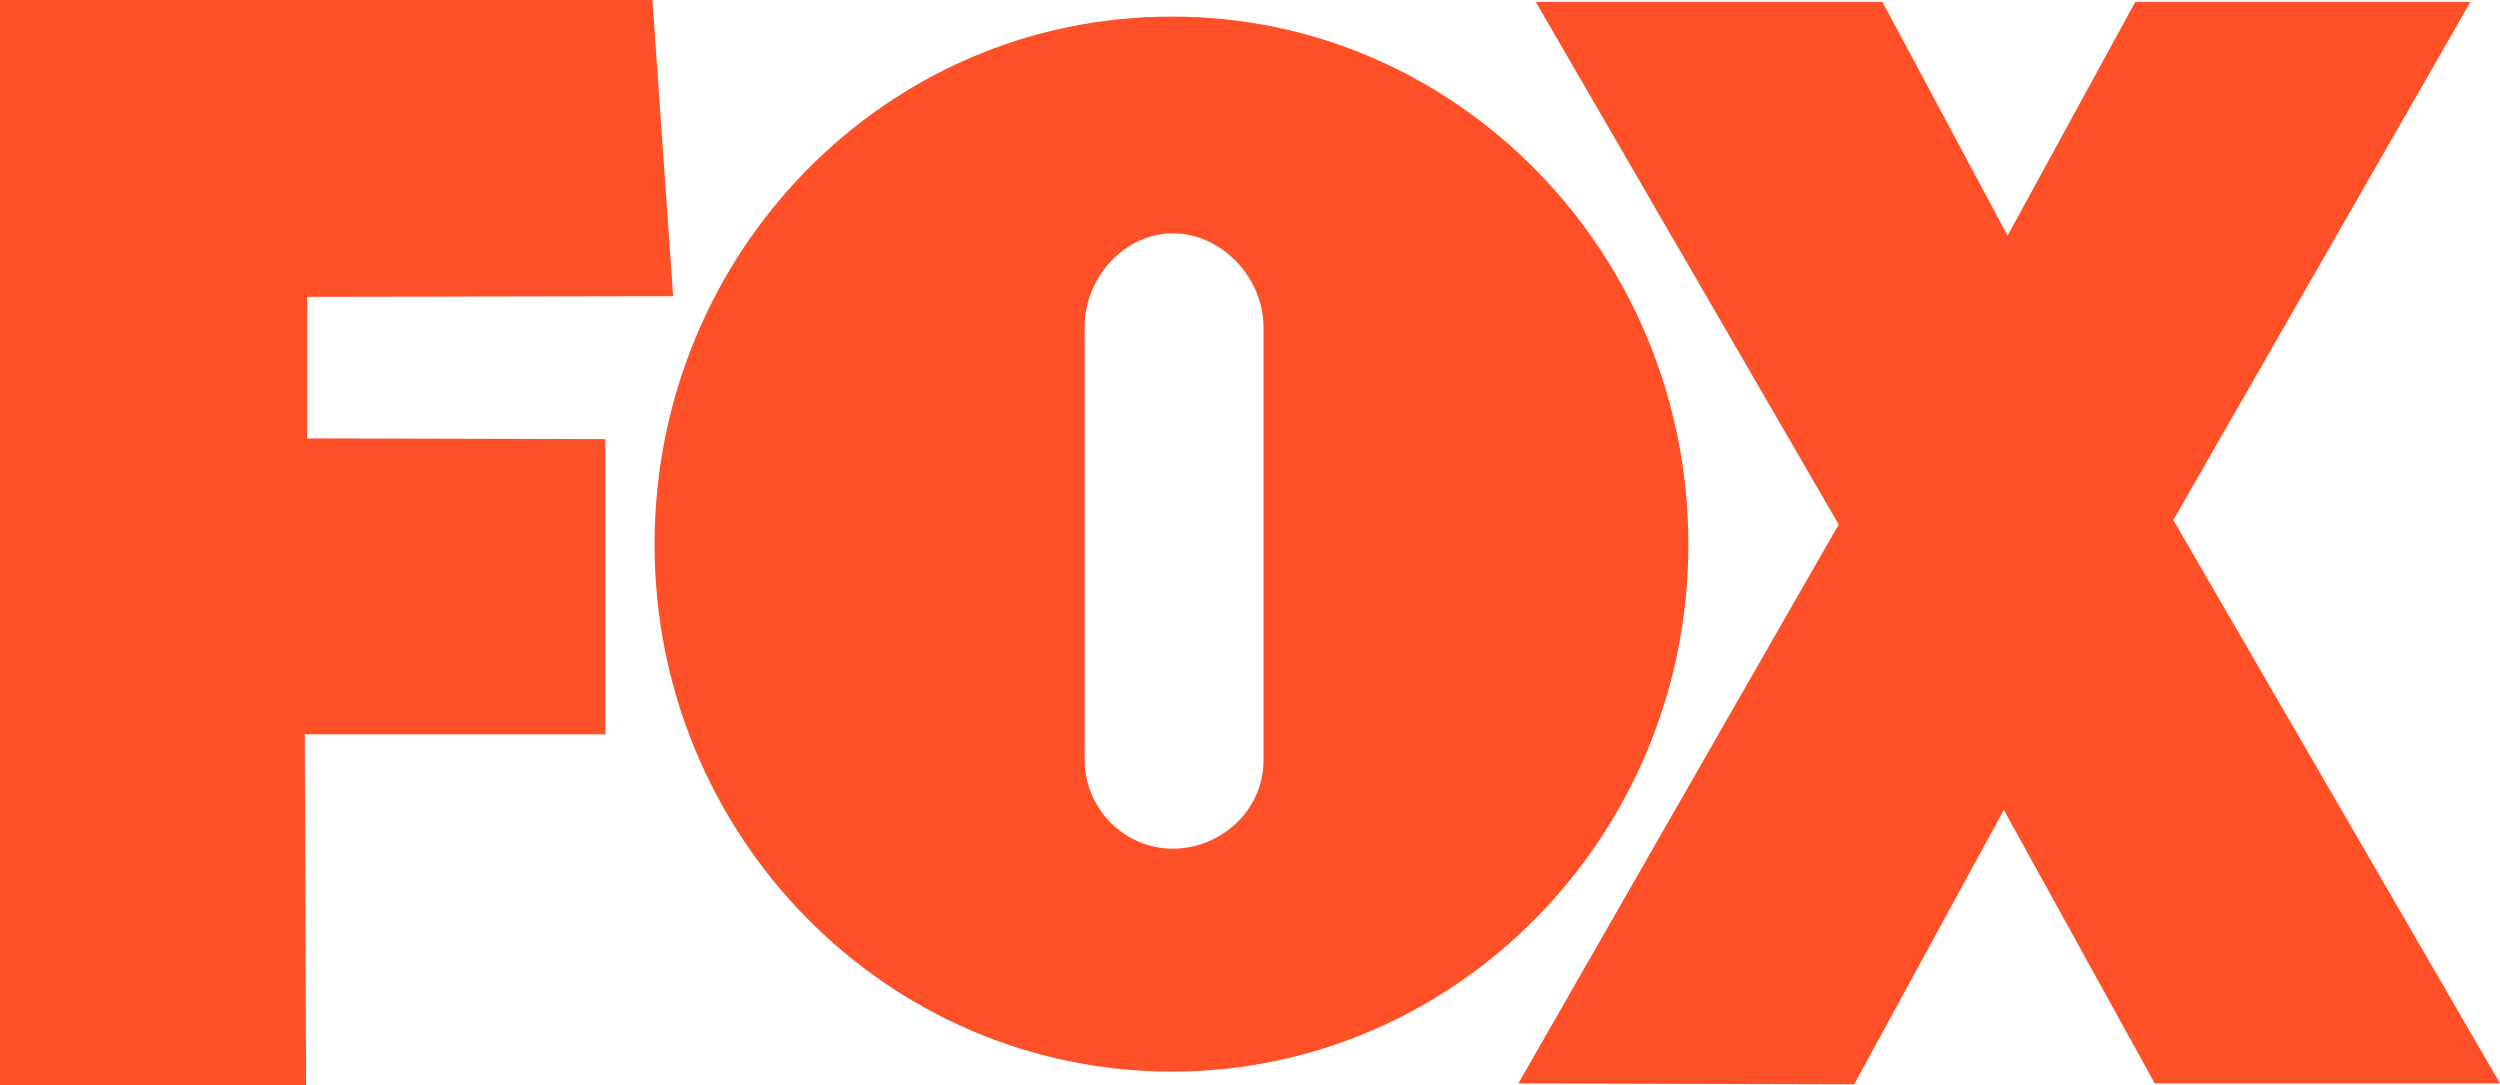
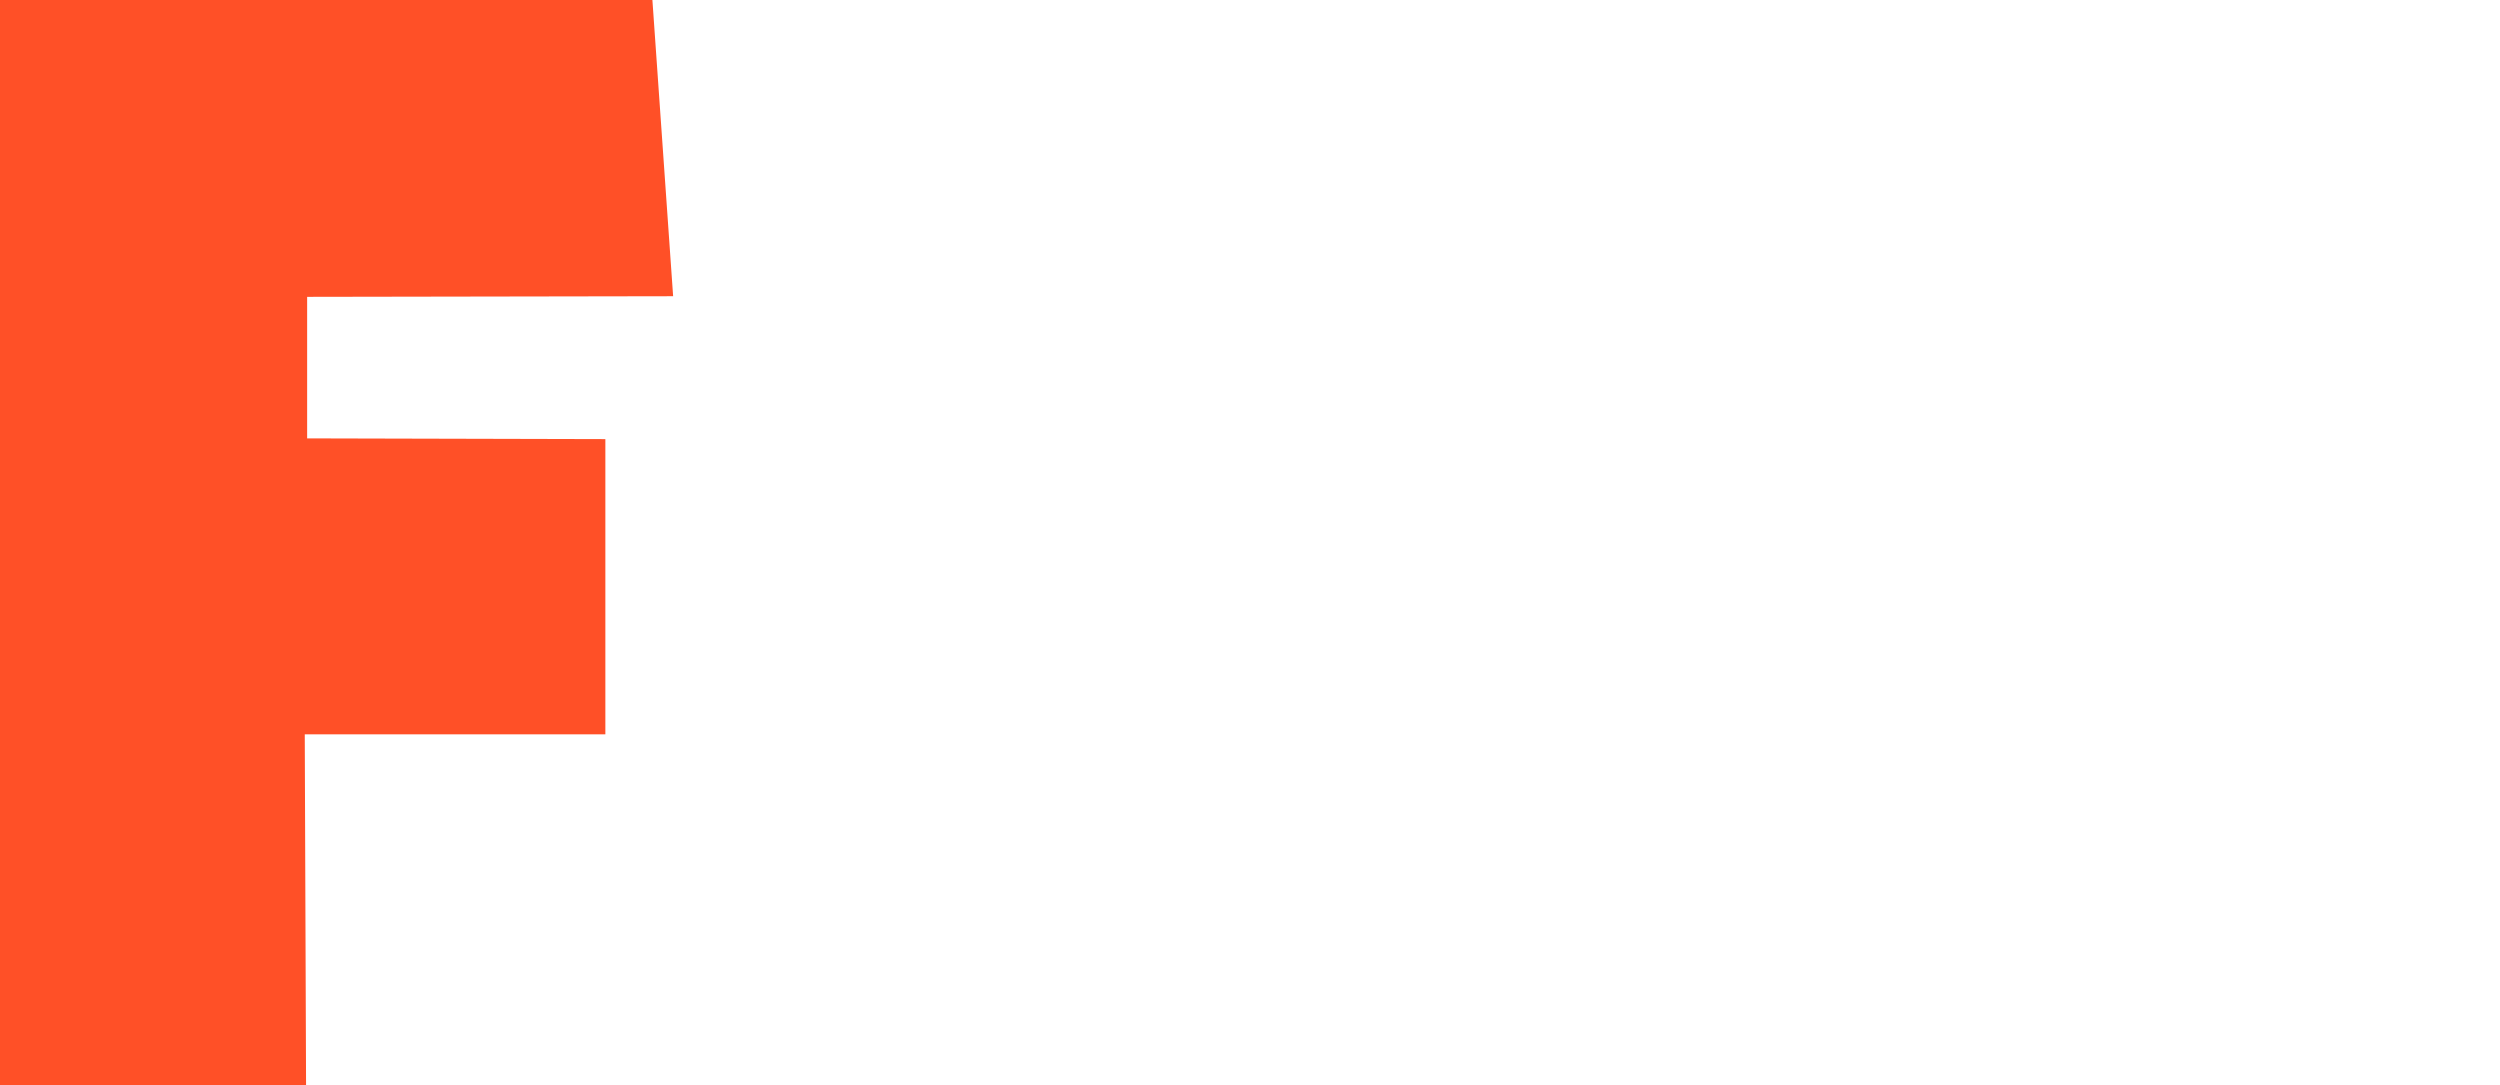
<svg xmlns="http://www.w3.org/2000/svg" version="1.1" width="1000" height="434.041" viewBox="0 0 1000 434.041" id="svg9379">
  <defs id="defs4411" />
  <path id="polygon4395" d="M 0,434.041 V 0 H 260.96 L 269.252,118.489 122.856,118.738 V 175.35 L 242.146,175.643 V 293.725 H 121.905 L 122.427,434.041 Z" style="fill:#ff5027" />
-   <path id="polygon4397" d="M 803.029,94.261 752.966,0.758 H 614.31 L 735.475,209.793 607.341,433.353 741.673,433.73 801.526,323.962 861.914,433.353 H 1000 L 869.33,208.014 988.173,0.758 H 854.108 Z" style="fill:#ff5027" />
-   <path d="M 468.737,6.649 C 354.309,6.444 261.818,101.064 261.818,217.774 261.818,334.291 354.309,428.57 468.772,428.657 582.548,428.622 675.346,334.296 675.346,217.774 675.354,101.072 582.552,6.439 468.737,6.649 M 469.114,339.473 C 449.792,339.473 433.852,323.533 433.852,303.813 V 130.705 C 433.852,111.046 449.792,93.328 469.114,93.328 488.712,93.328 505.405,111.121 505.405,130.911 V 304.203 C 505.405,323.962 488.532,339.473 469.114,339.473" id="path4399" style="fill:#ff5027" />
</svg>